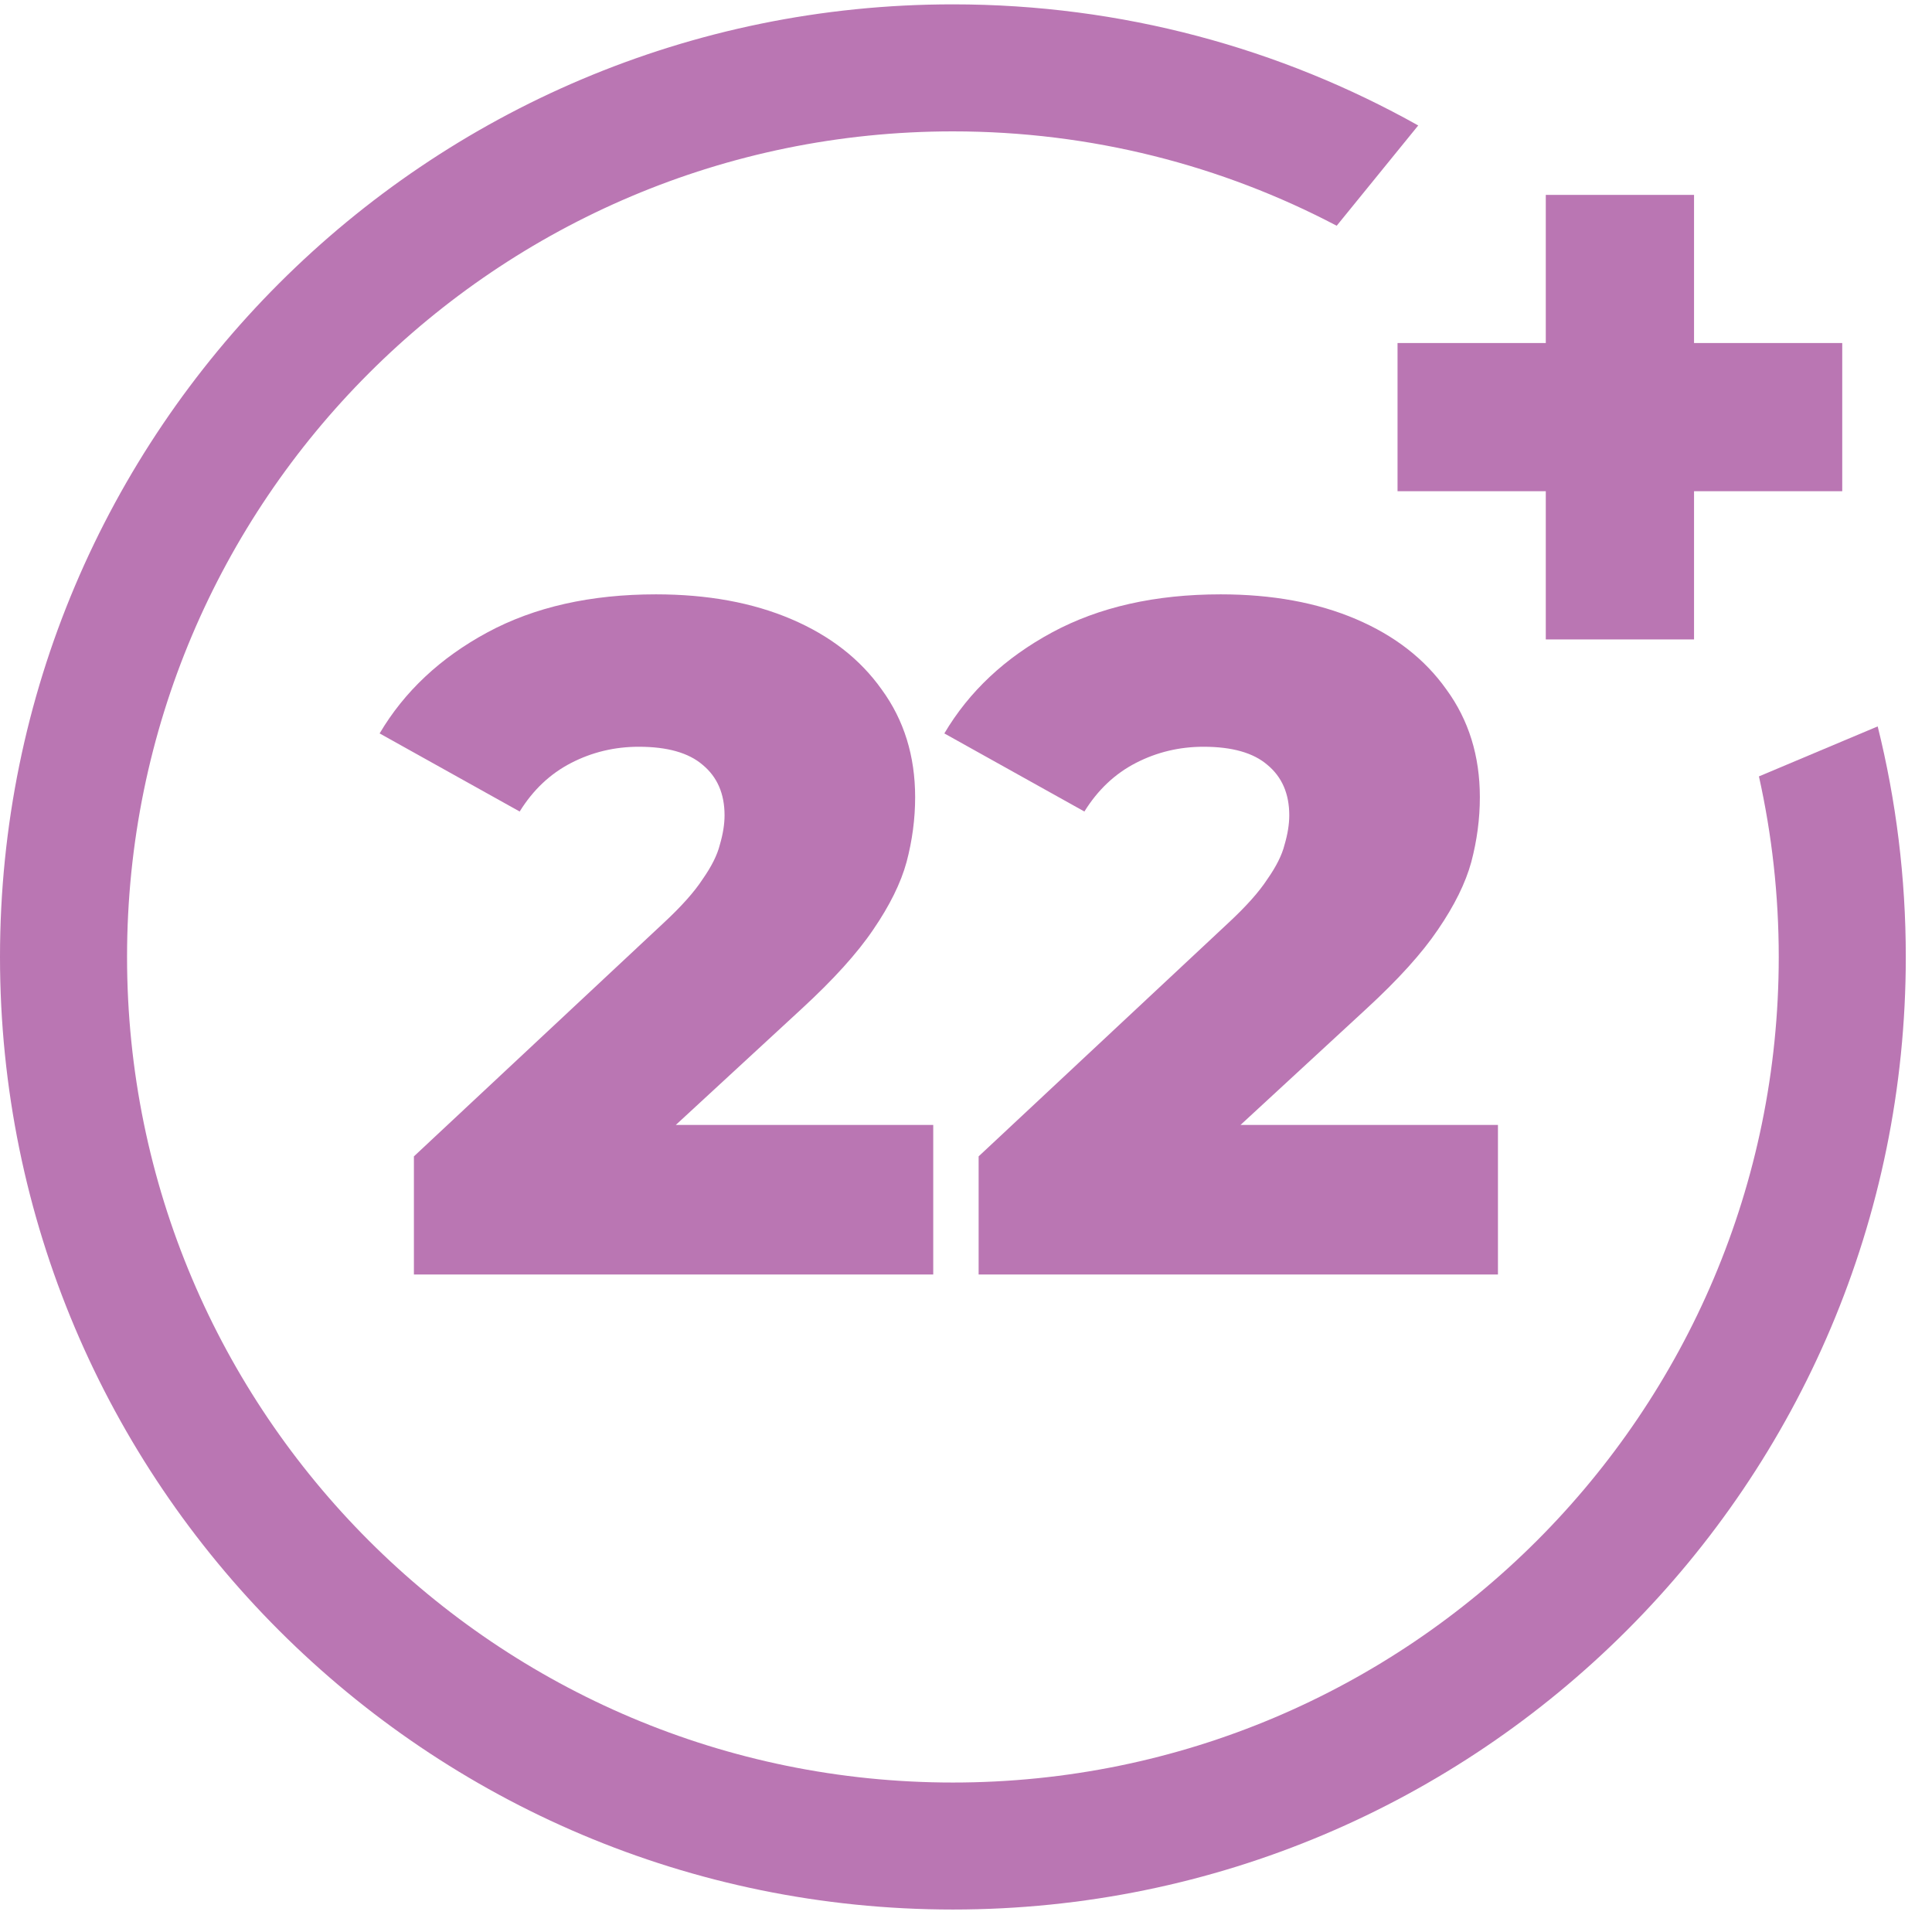
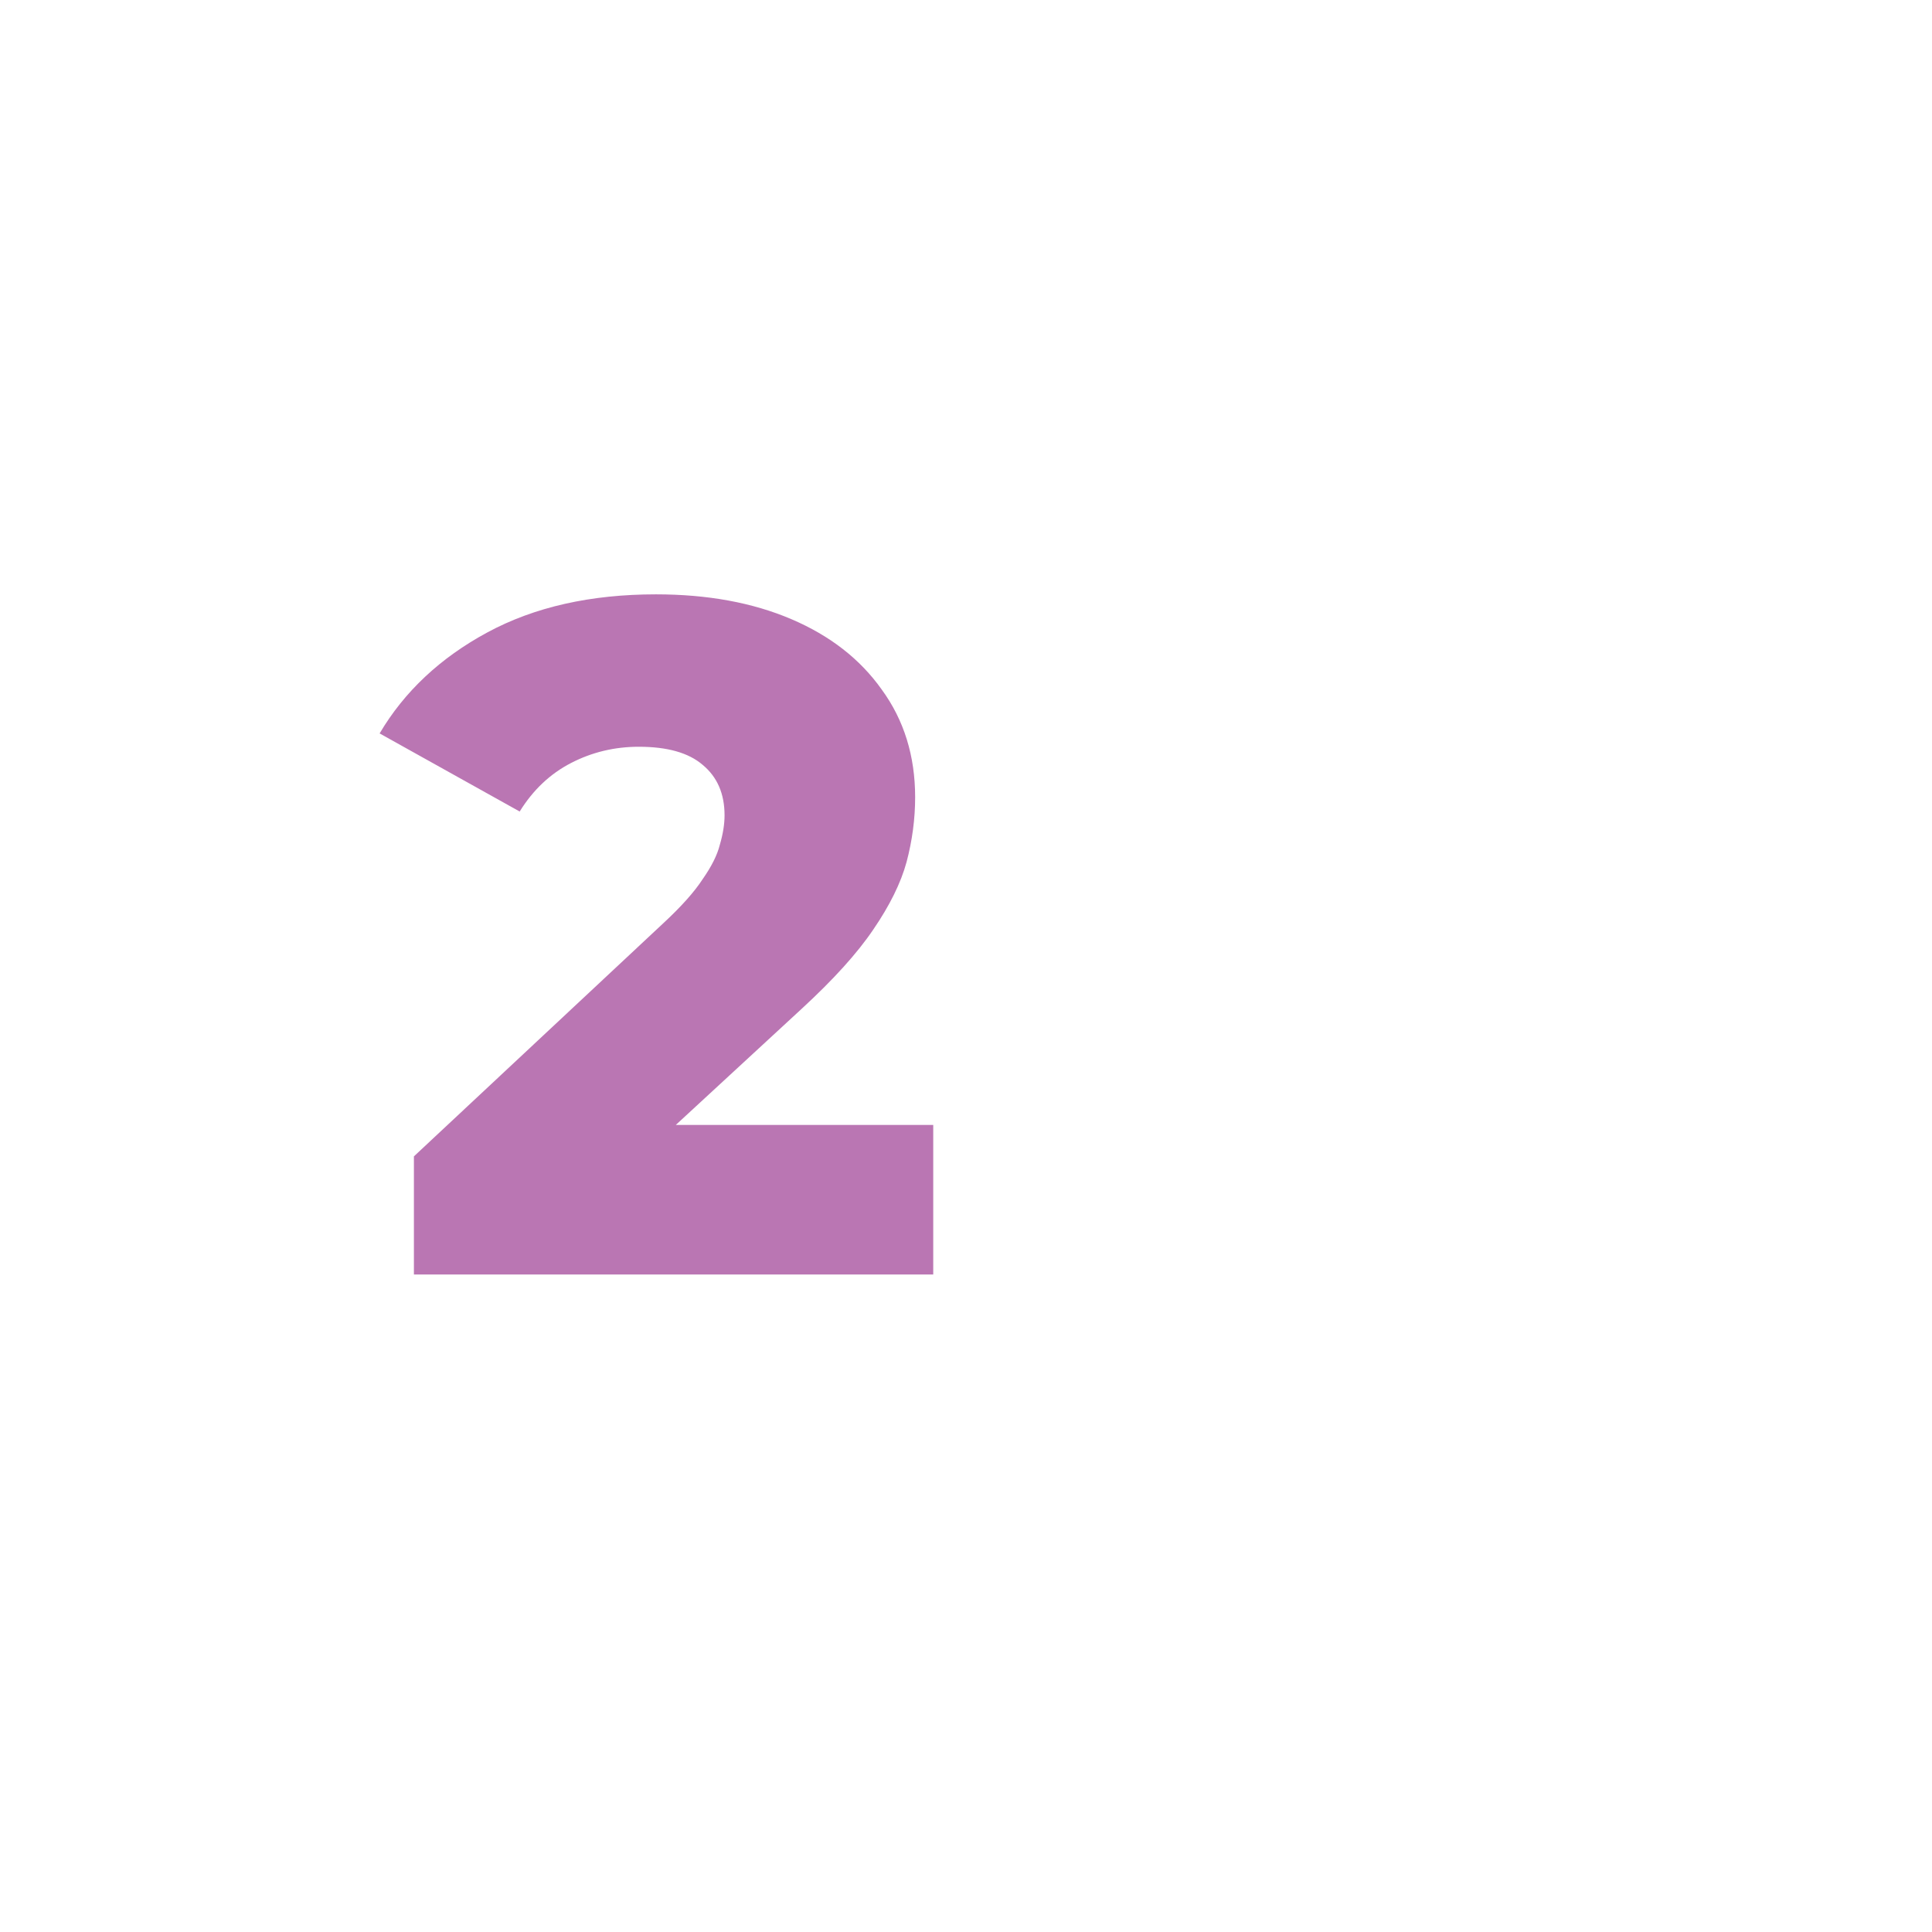
<svg xmlns="http://www.w3.org/2000/svg" width="71" height="71" viewBox="0 0 71 71" fill="none">
-   <path fill-rule="evenodd" clip-rule="evenodd" d="M64.64 28.532C65.116 30.668 65.368 32.888 65.368 35.167C65.368 51.923 51.78 65.507 35.018 65.507C18.257 65.507 4.669 51.923 4.669 35.167C4.669 18.411 18.257 4.828 35.018 4.828C40.11 4.828 44.909 6.081 49.123 8.296L52.119 4.611C47.061 1.776 41.229 0.16 35.018 0.16C15.678 0.16 0 15.833 0 35.167C0 54.501 15.678 70.174 35.018 70.174C54.358 70.174 70.037 54.501 70.037 35.167C70.037 32.246 69.679 29.408 69.004 26.695L64.64 28.532Z" fill="#BA76B3" />
-   <path d="M35.964 46.837V42.496L45.139 33.919C45.793 33.312 46.271 32.776 46.575 32.309C46.902 31.842 47.112 31.422 47.205 31.049C47.322 30.652 47.38 30.29 47.38 29.963C47.38 29.17 47.112 28.552 46.575 28.108C46.061 27.665 45.279 27.443 44.229 27.443C43.342 27.443 42.513 27.641 41.742 28.038C40.972 28.435 40.342 29.03 39.851 29.823L34.704 26.953C35.614 25.413 36.933 24.176 38.661 23.242C40.388 22.309 42.454 21.842 44.859 21.842C46.75 21.842 48.407 22.145 49.831 22.752C51.256 23.359 52.364 24.222 53.158 25.343C53.975 26.463 54.384 27.781 54.384 29.298C54.384 30.092 54.279 30.885 54.069 31.679C53.859 32.449 53.45 33.277 52.843 34.164C52.26 35.028 51.384 35.996 50.217 37.07L42.933 43.791L41.777 41.341H55.049V46.837H35.964Z" fill="#BA76B3" />
  <path d="M15.211 46.837V42.496L24.386 33.919C25.04 33.312 25.518 32.776 25.822 32.309C26.149 31.842 26.359 31.422 26.452 31.049C26.569 30.652 26.627 30.29 26.627 29.963C26.627 29.17 26.359 28.552 25.822 28.108C25.308 27.665 24.526 27.443 23.476 27.443C22.588 27.443 21.76 27.641 20.989 28.038C20.219 28.435 19.589 29.03 19.098 29.823L13.951 26.953C14.861 25.413 16.18 24.176 17.908 23.242C19.635 22.309 21.701 21.842 24.106 21.842C25.997 21.842 27.654 22.145 29.078 22.752C30.503 23.359 31.611 24.222 32.405 25.343C33.222 26.463 33.631 27.781 33.631 29.298C33.631 30.092 33.526 30.885 33.316 31.679C33.106 32.449 32.697 33.277 32.09 34.164C31.506 35.028 30.631 35.996 29.464 37.07L22.18 43.791L21.024 41.341H34.296V46.837H15.211Z" fill="#BA76B3" />
-   <path fill-rule="evenodd" clip-rule="evenodd" d="M56.807 18.052V23.499H62.255V18.052H67.701V12.606H62.255V7.162H56.807V12.606H51.359V18.052H56.807Z" fill="#BA76B3" />
</svg>